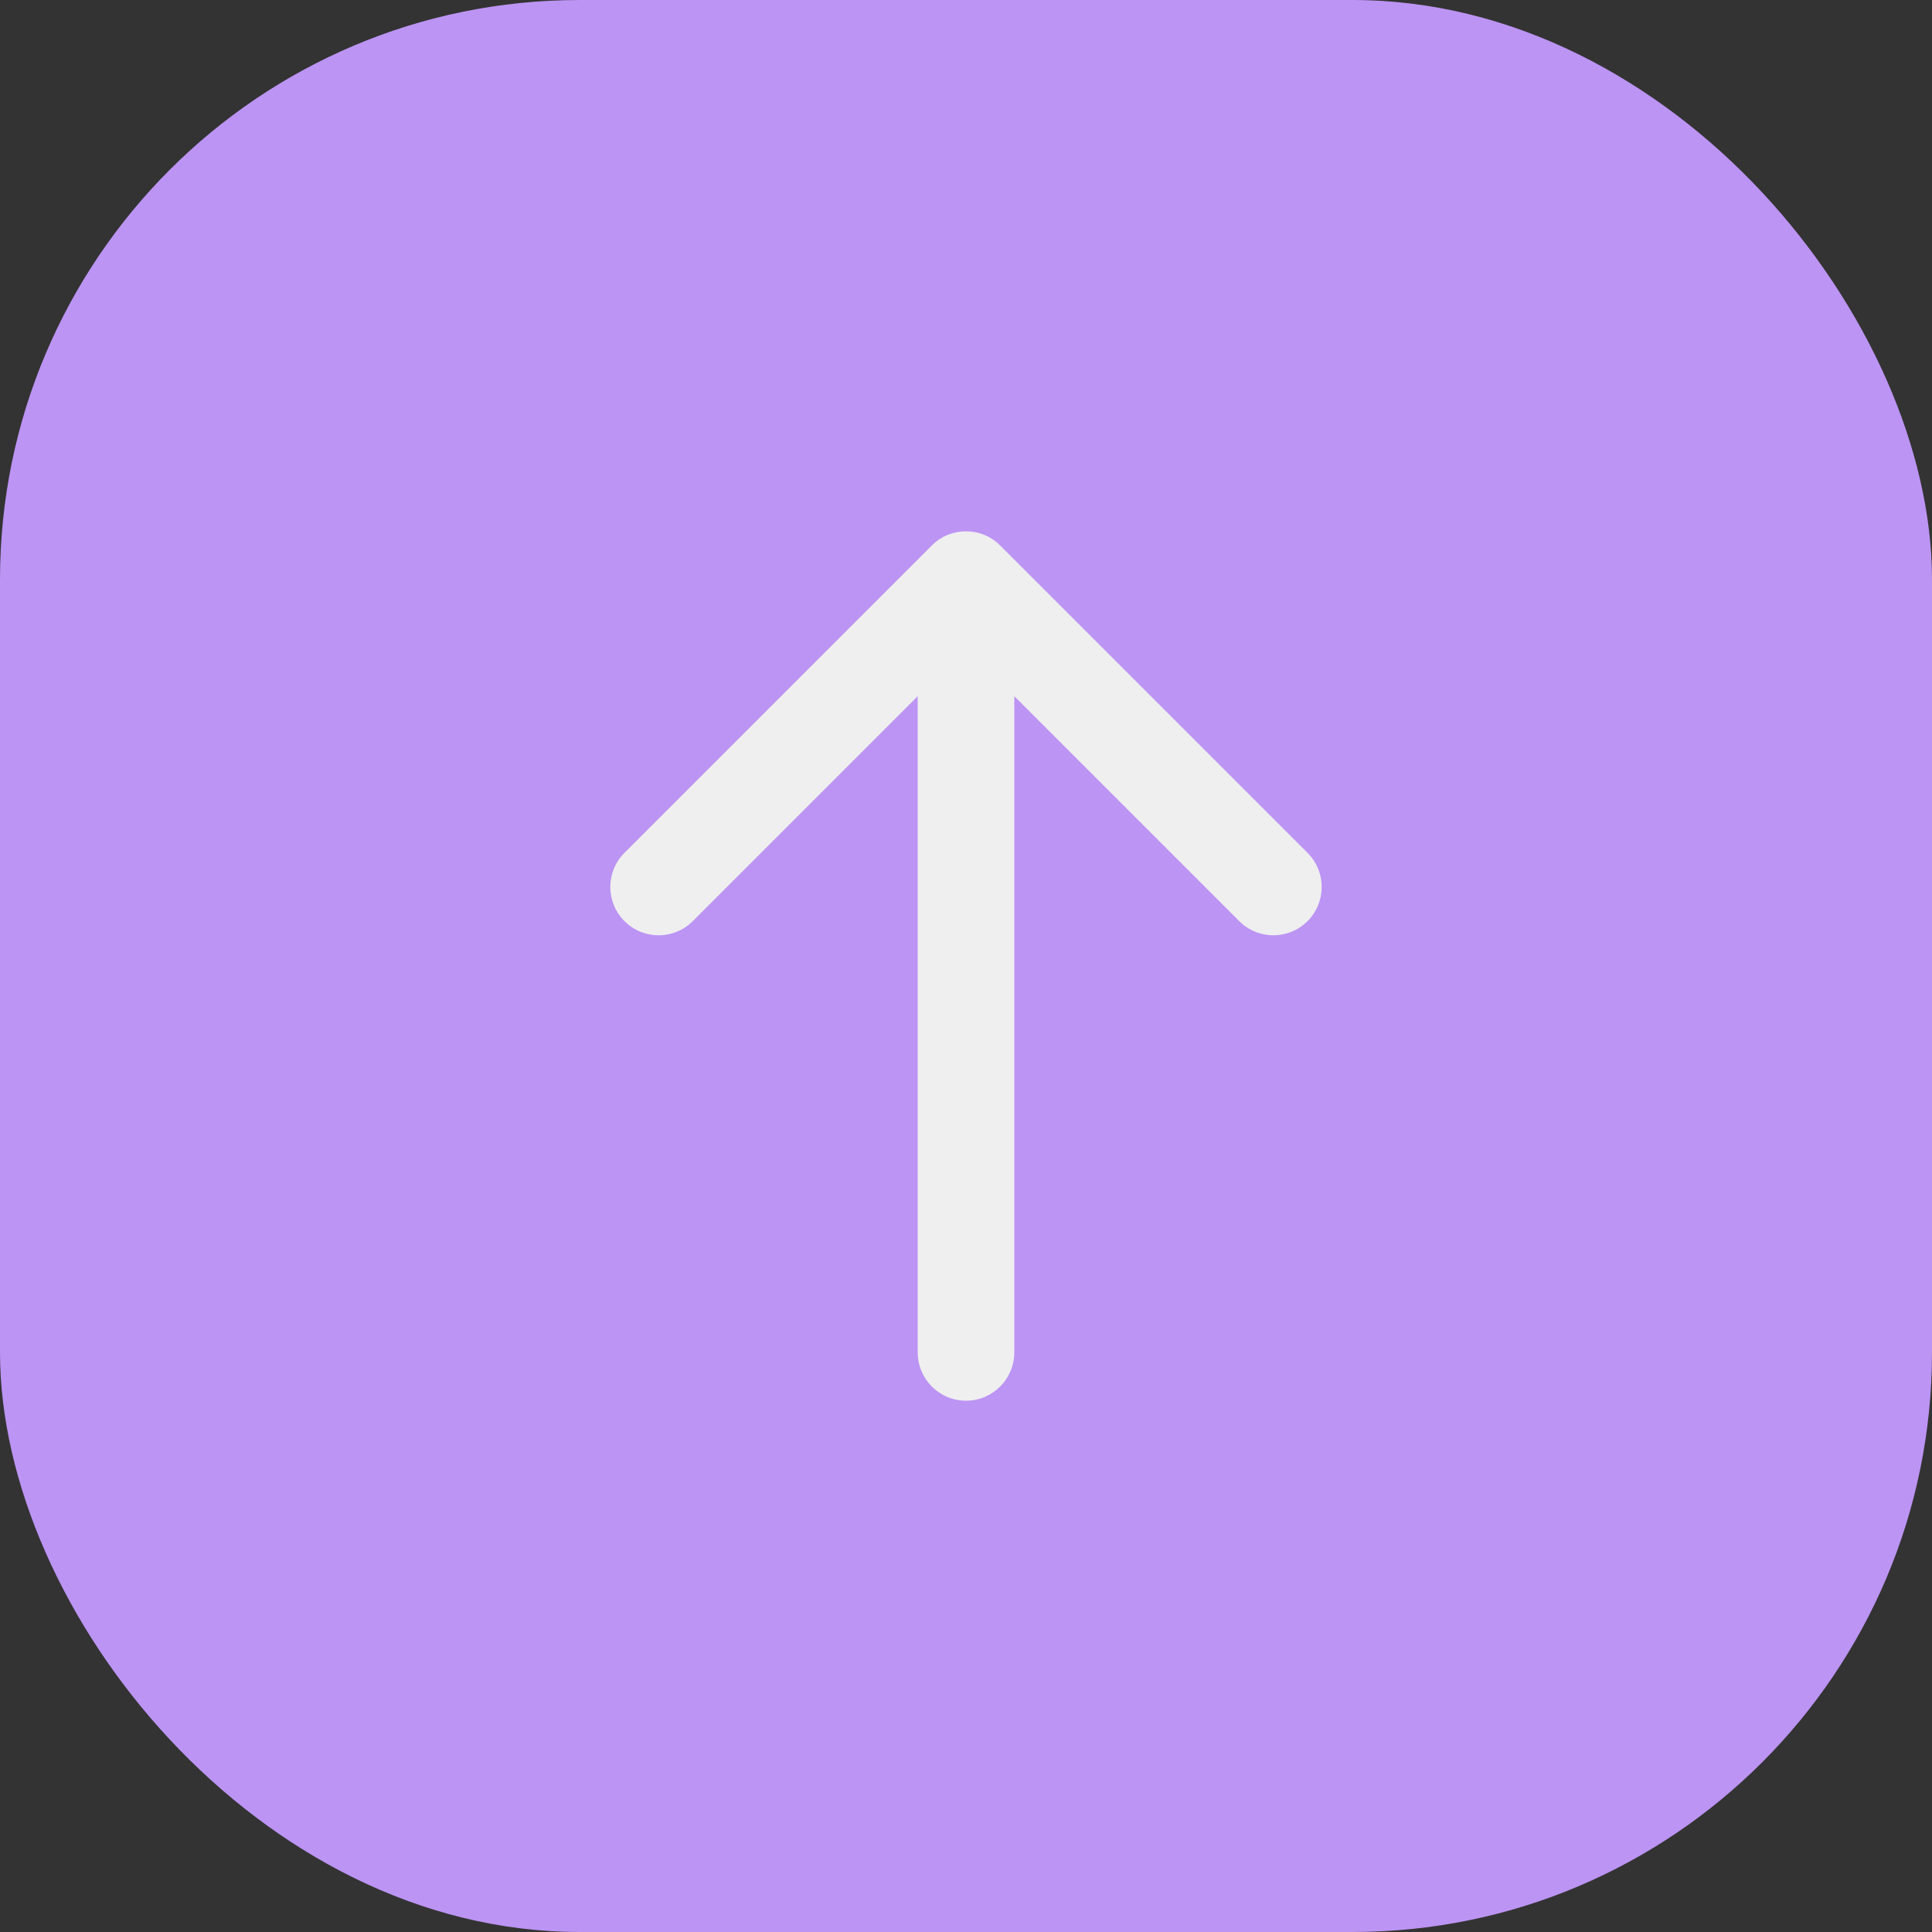
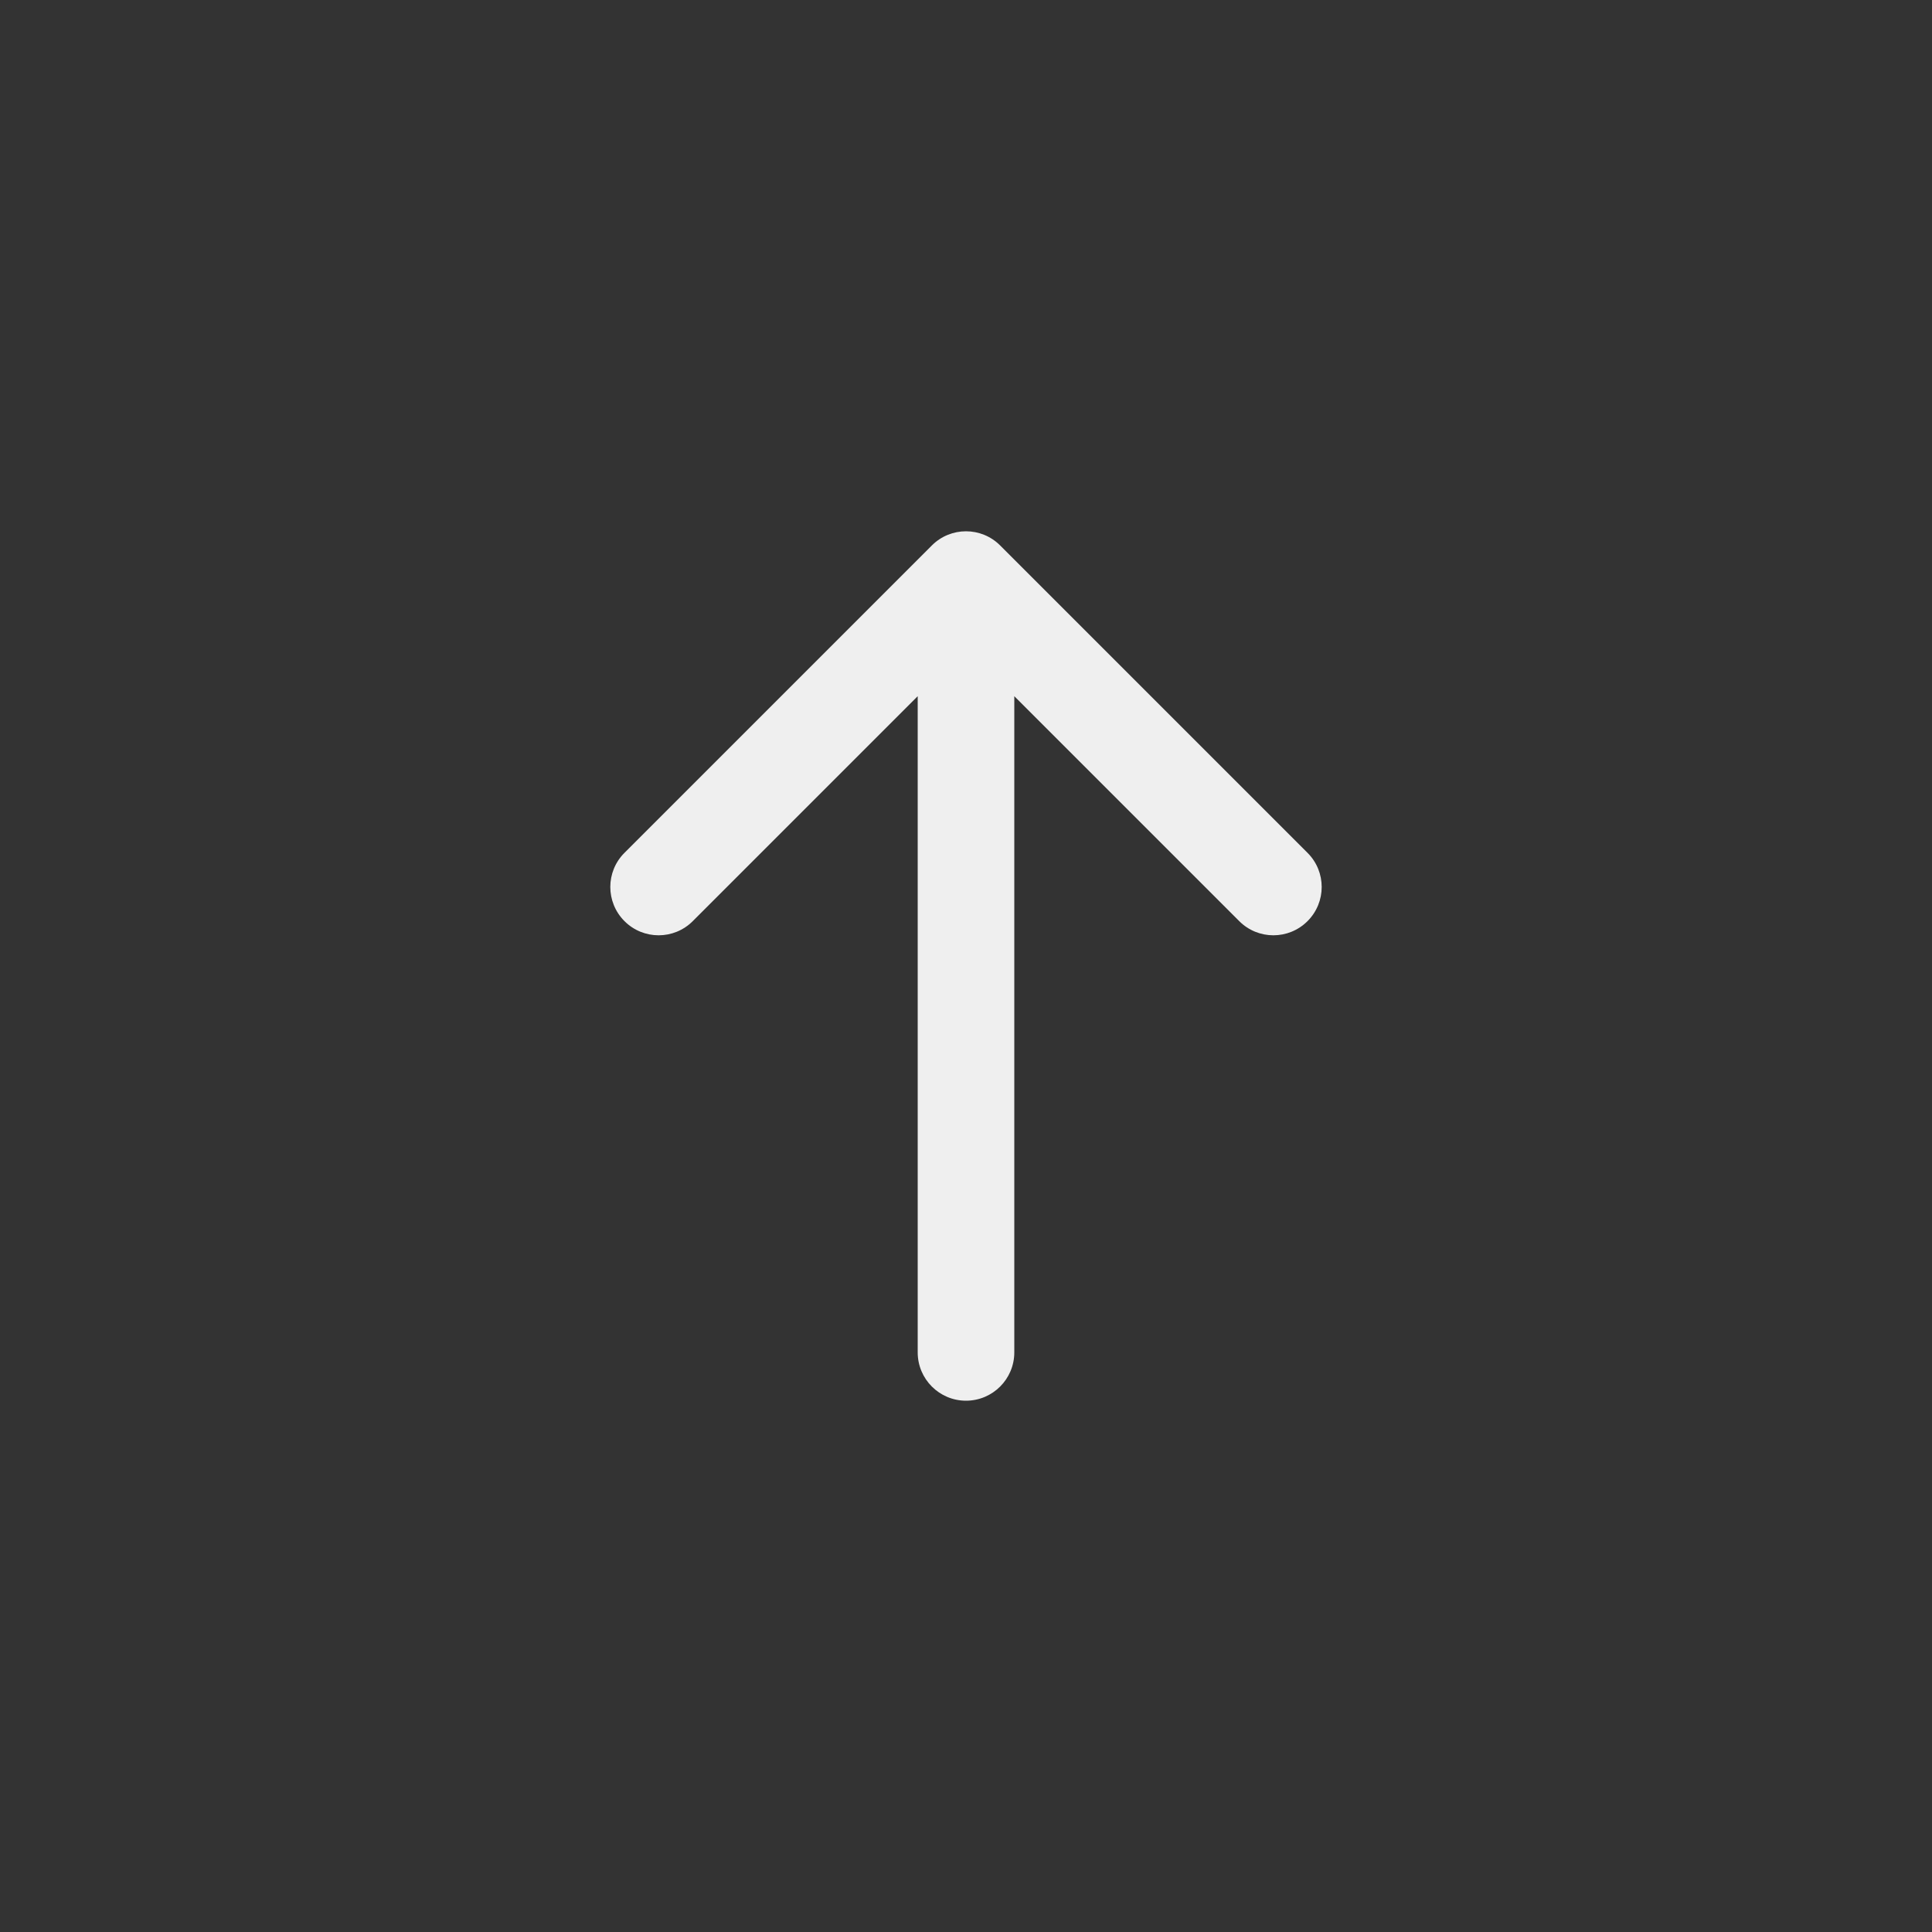
<svg xmlns="http://www.w3.org/2000/svg" width="40" height="40" viewBox="0 0 40 40" fill="none">
  <rect x="0" y="0" width="40" height="40" fill="#333333" stroke="none" />
-   <rect width="40" height="40" rx="12" fill="#BC94F4" />
  <path d="M19 28C19 28.552 19.448 29 20 29C20.552 29 21 28.552 21 28H19ZM20.707 11.293C20.317 10.902 19.683 10.902 19.293 11.293L12.929 17.657C12.538 18.047 12.538 18.68 12.929 19.071C13.319 19.462 13.953 19.462 14.343 19.071L20 13.414L25.657 19.071C26.047 19.462 26.68 19.462 27.071 19.071C27.462 18.68 27.462 18.047 27.071 17.657L20.707 11.293ZM21 28V12H19V28H21Z" fill="#EFEFEF" />
</svg>